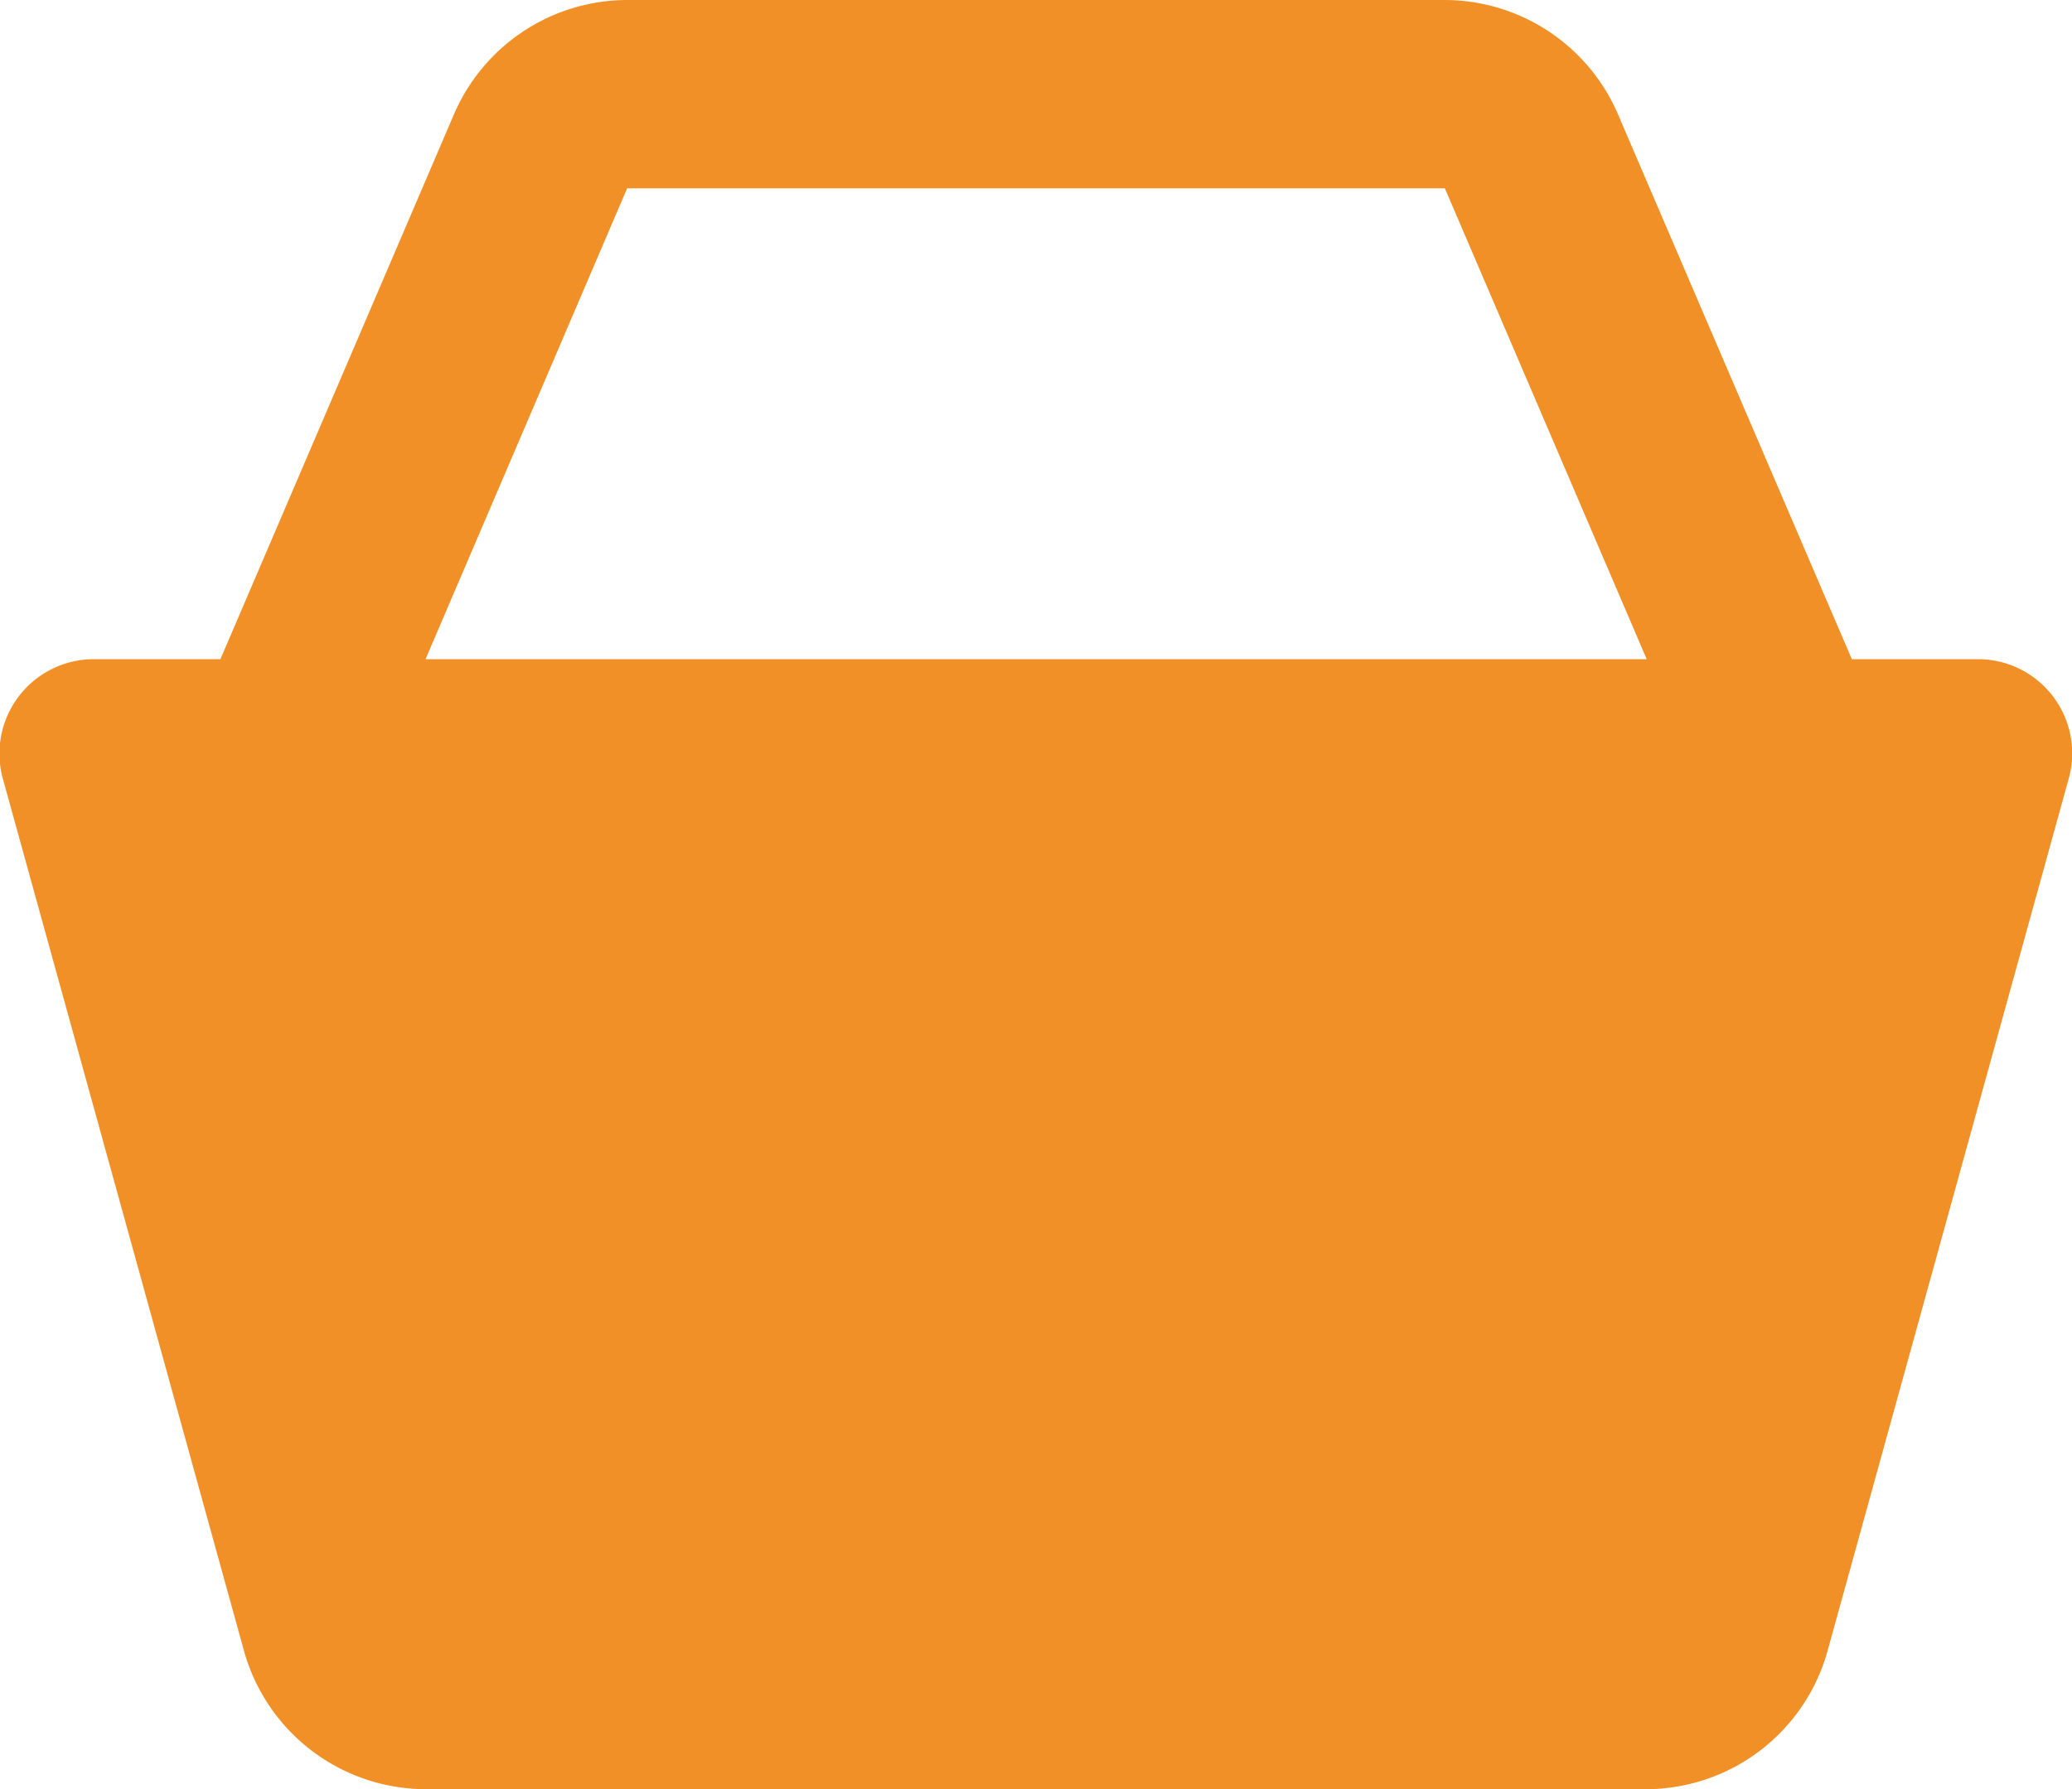
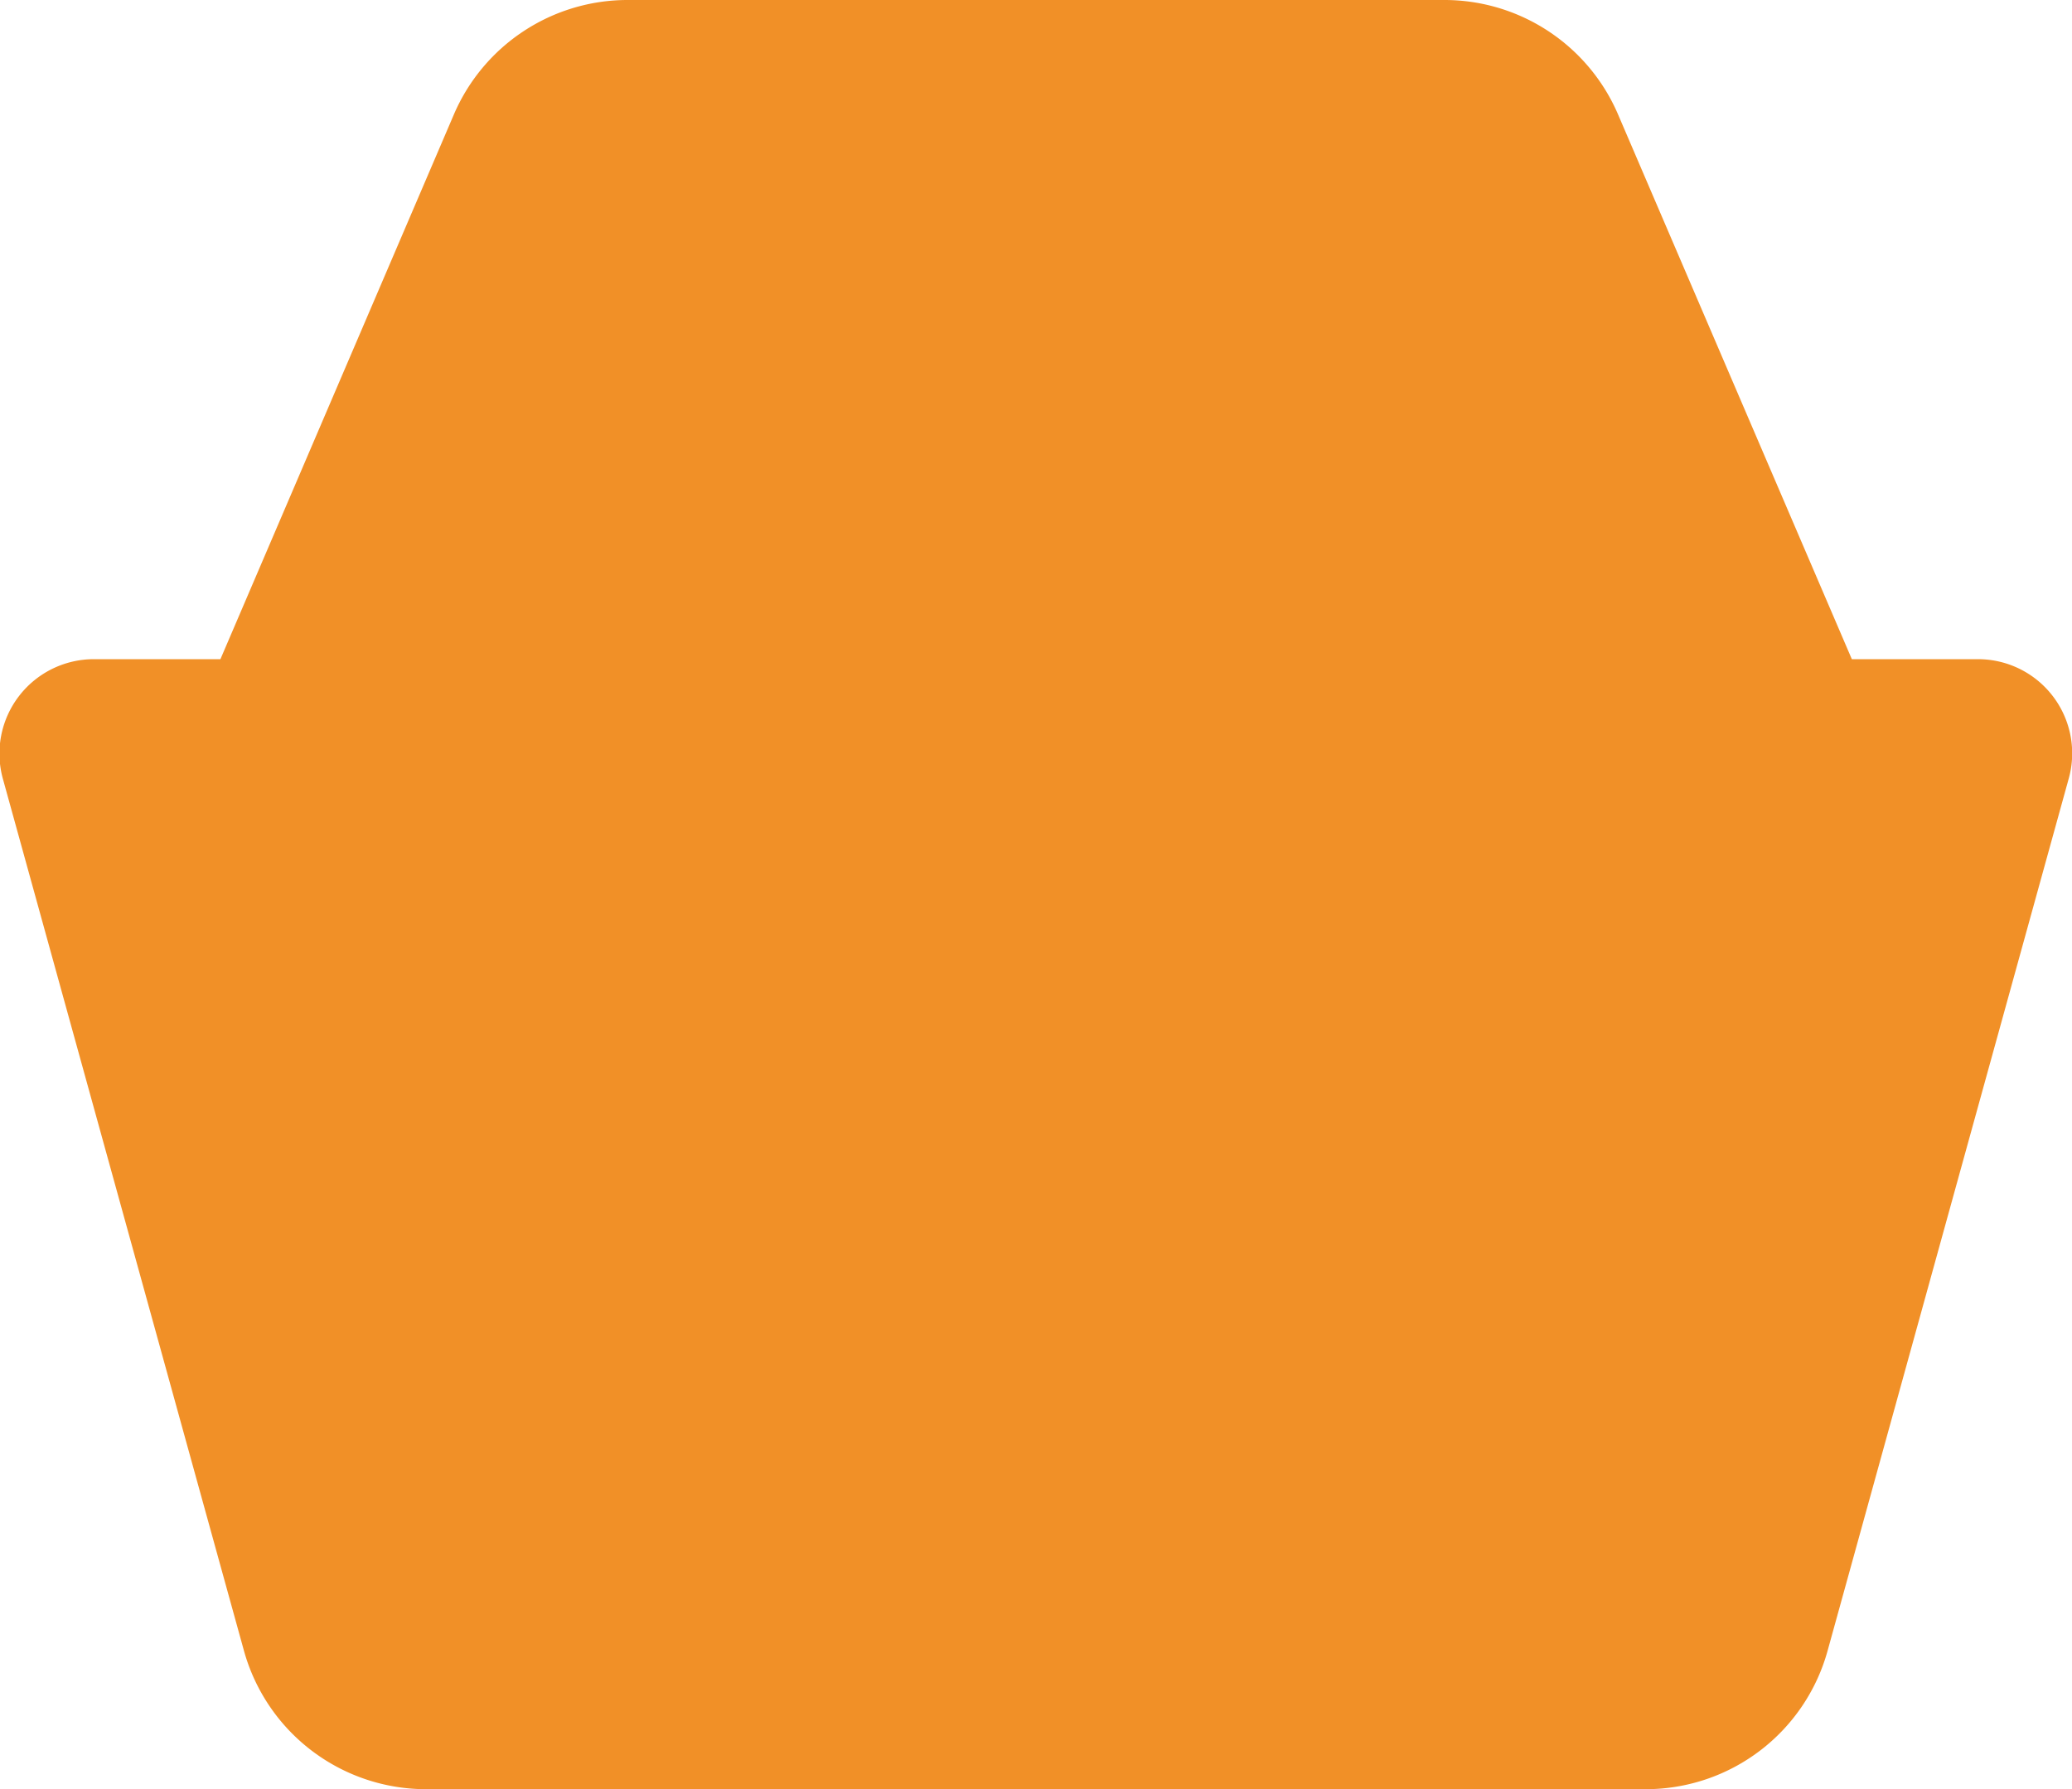
<svg xmlns="http://www.w3.org/2000/svg" width="15.839" height="13.68" viewBox="0 0 15.839 13.68">
-   <path id="icons8-basket" d="M5.794,2a1.445,1.445,0,0,0-1.323.872L2.685,7.04H1.721a.722.722,0,0,0-.7.911l1.844,6.671A1.445,1.445,0,0,0,4.257,15.68h9.326a1.442,1.442,0,0,0,1.387-1.056l1.844-6.671a.72.72,0,0,0-.695-.913h-.963L13.368,2.873h0A1.444,1.444,0,0,0,12.045,2Zm0,1.44h6.251l1.543,3.6H4.253Z" transform="translate(-1 -2)" fill="#f19027" />
+   <path id="icons8-basket" d="M5.794,2a1.445,1.445,0,0,0-1.323.872L2.685,7.04H1.721a.722.722,0,0,0-.7.911l1.844,6.671A1.445,1.445,0,0,0,4.257,15.68h9.326a1.442,1.442,0,0,0,1.387-1.056l1.844-6.671a.72.72,0,0,0-.695-.913h-.963L13.368,2.873h0A1.444,1.444,0,0,0,12.045,2Zm0,1.44h6.251H4.253Z" transform="translate(-1 -2)" fill="#f19027" />
</svg>